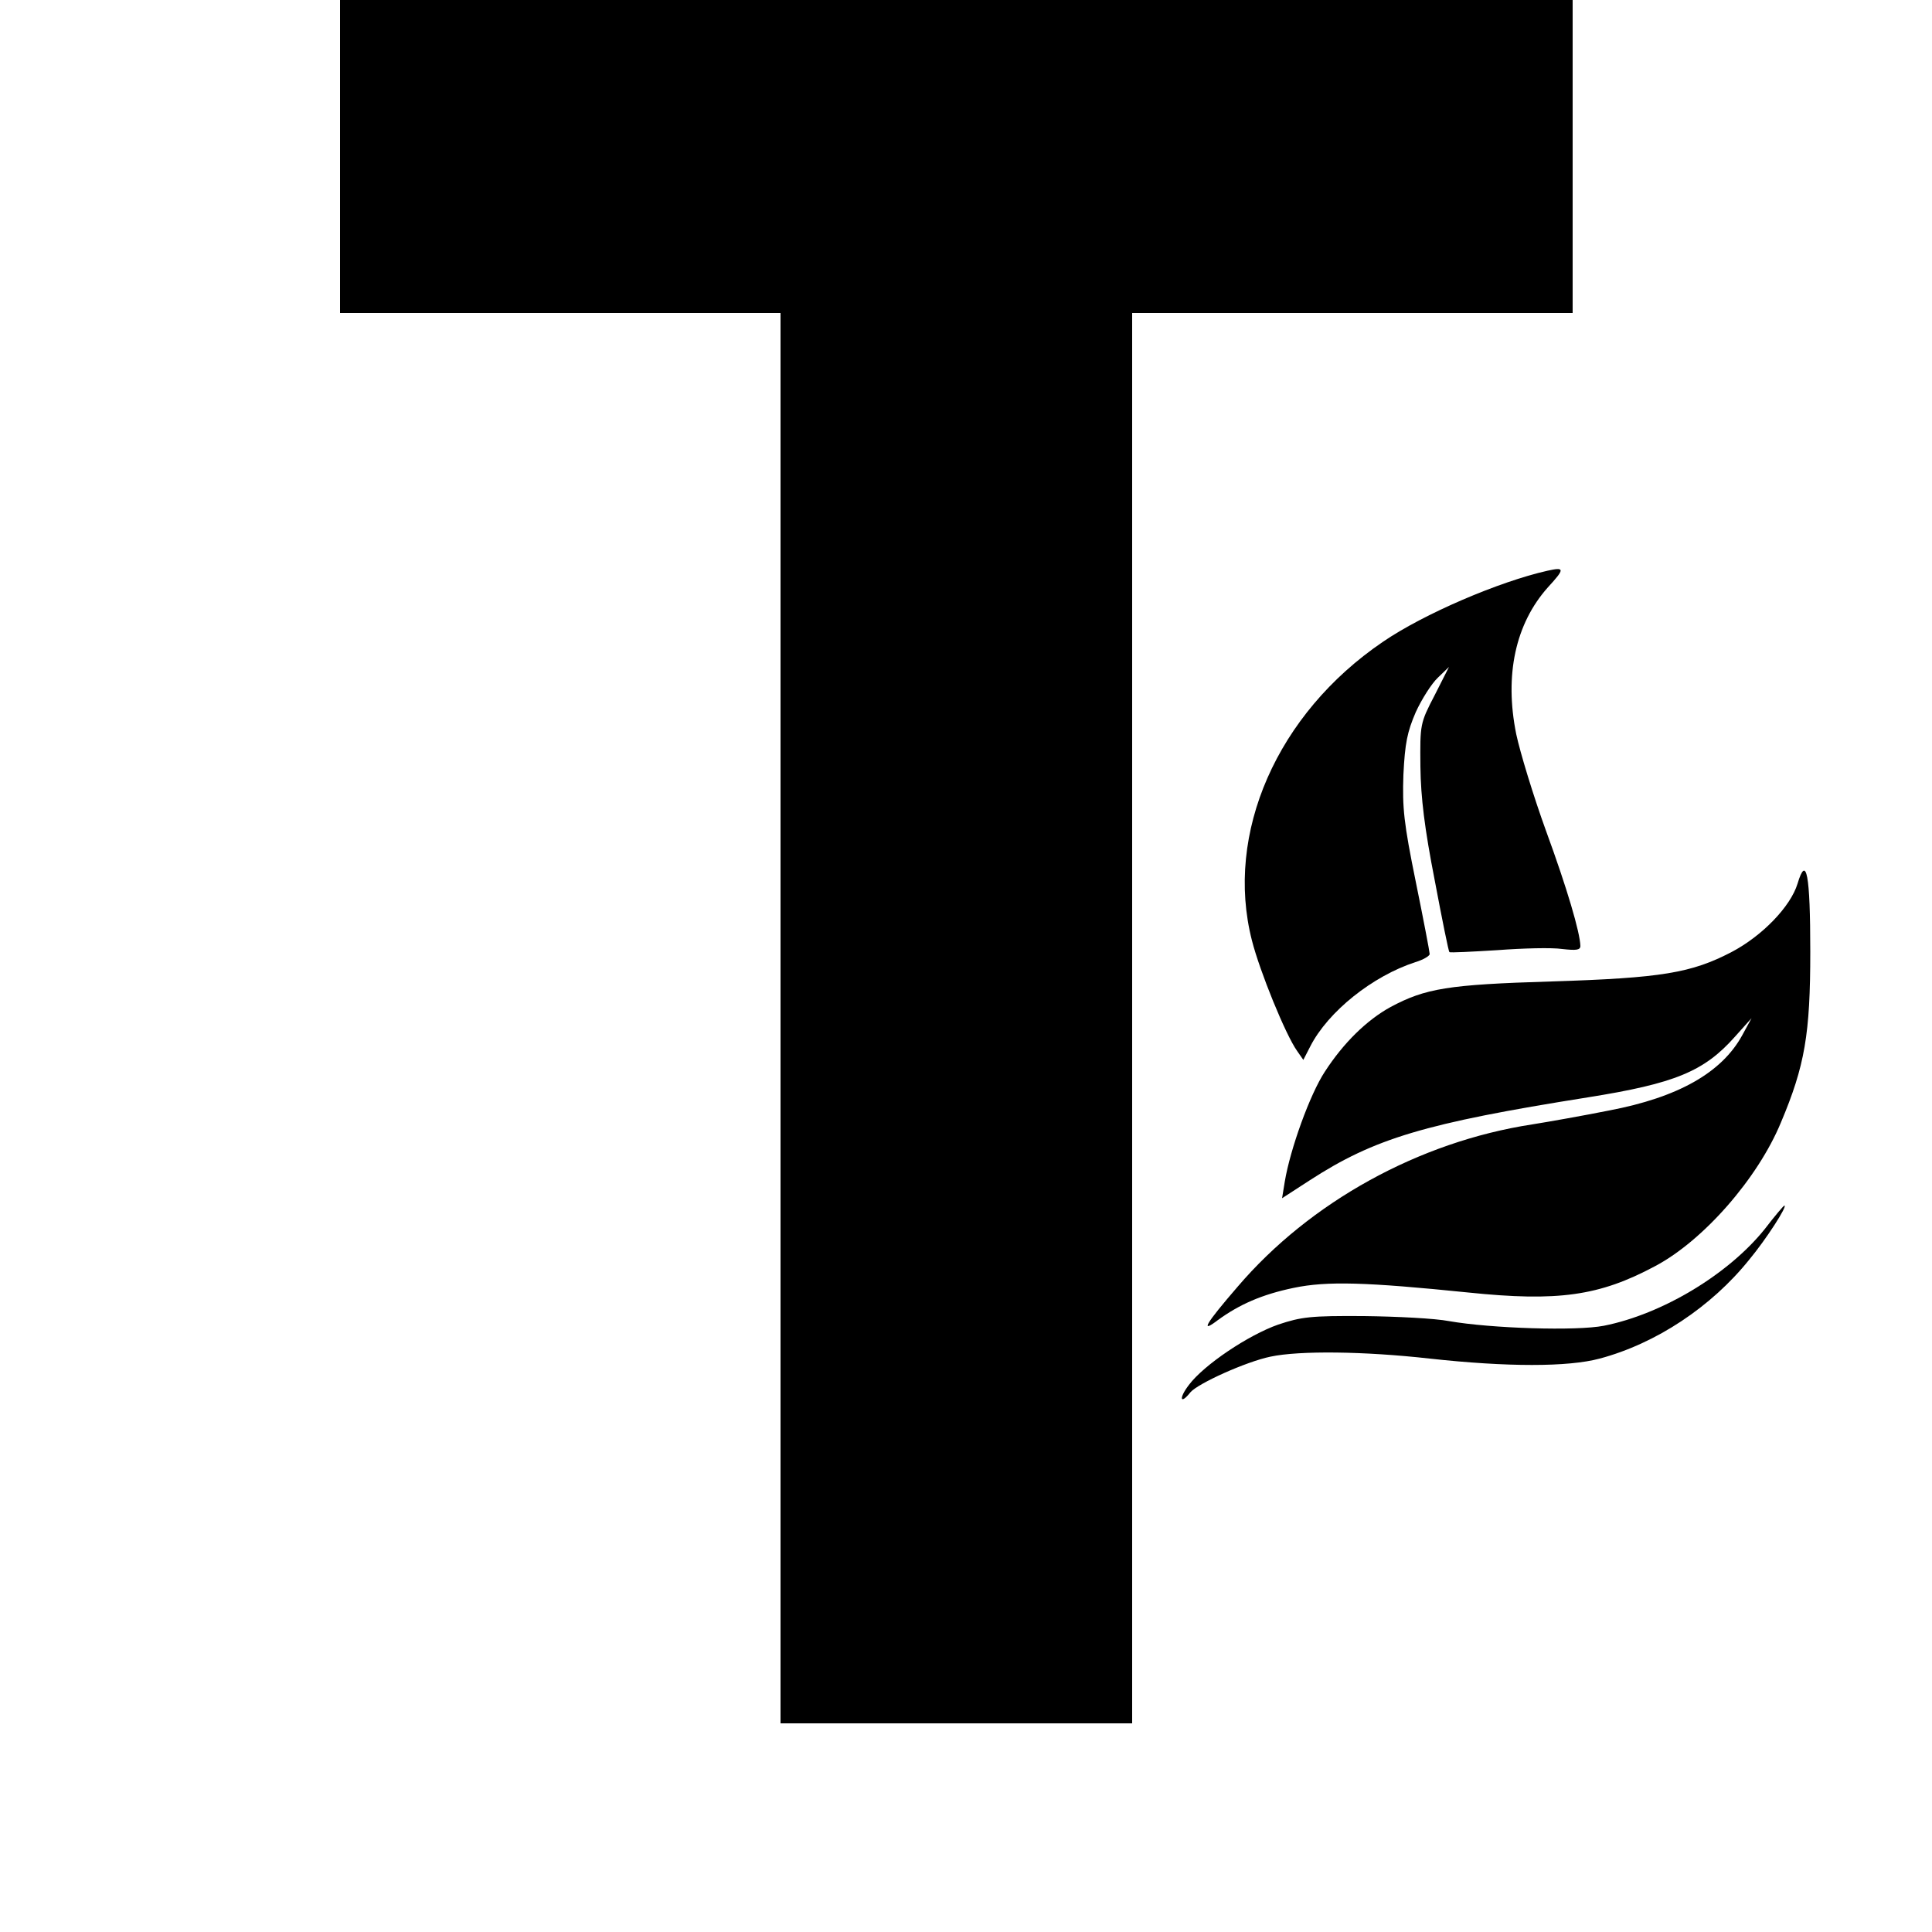
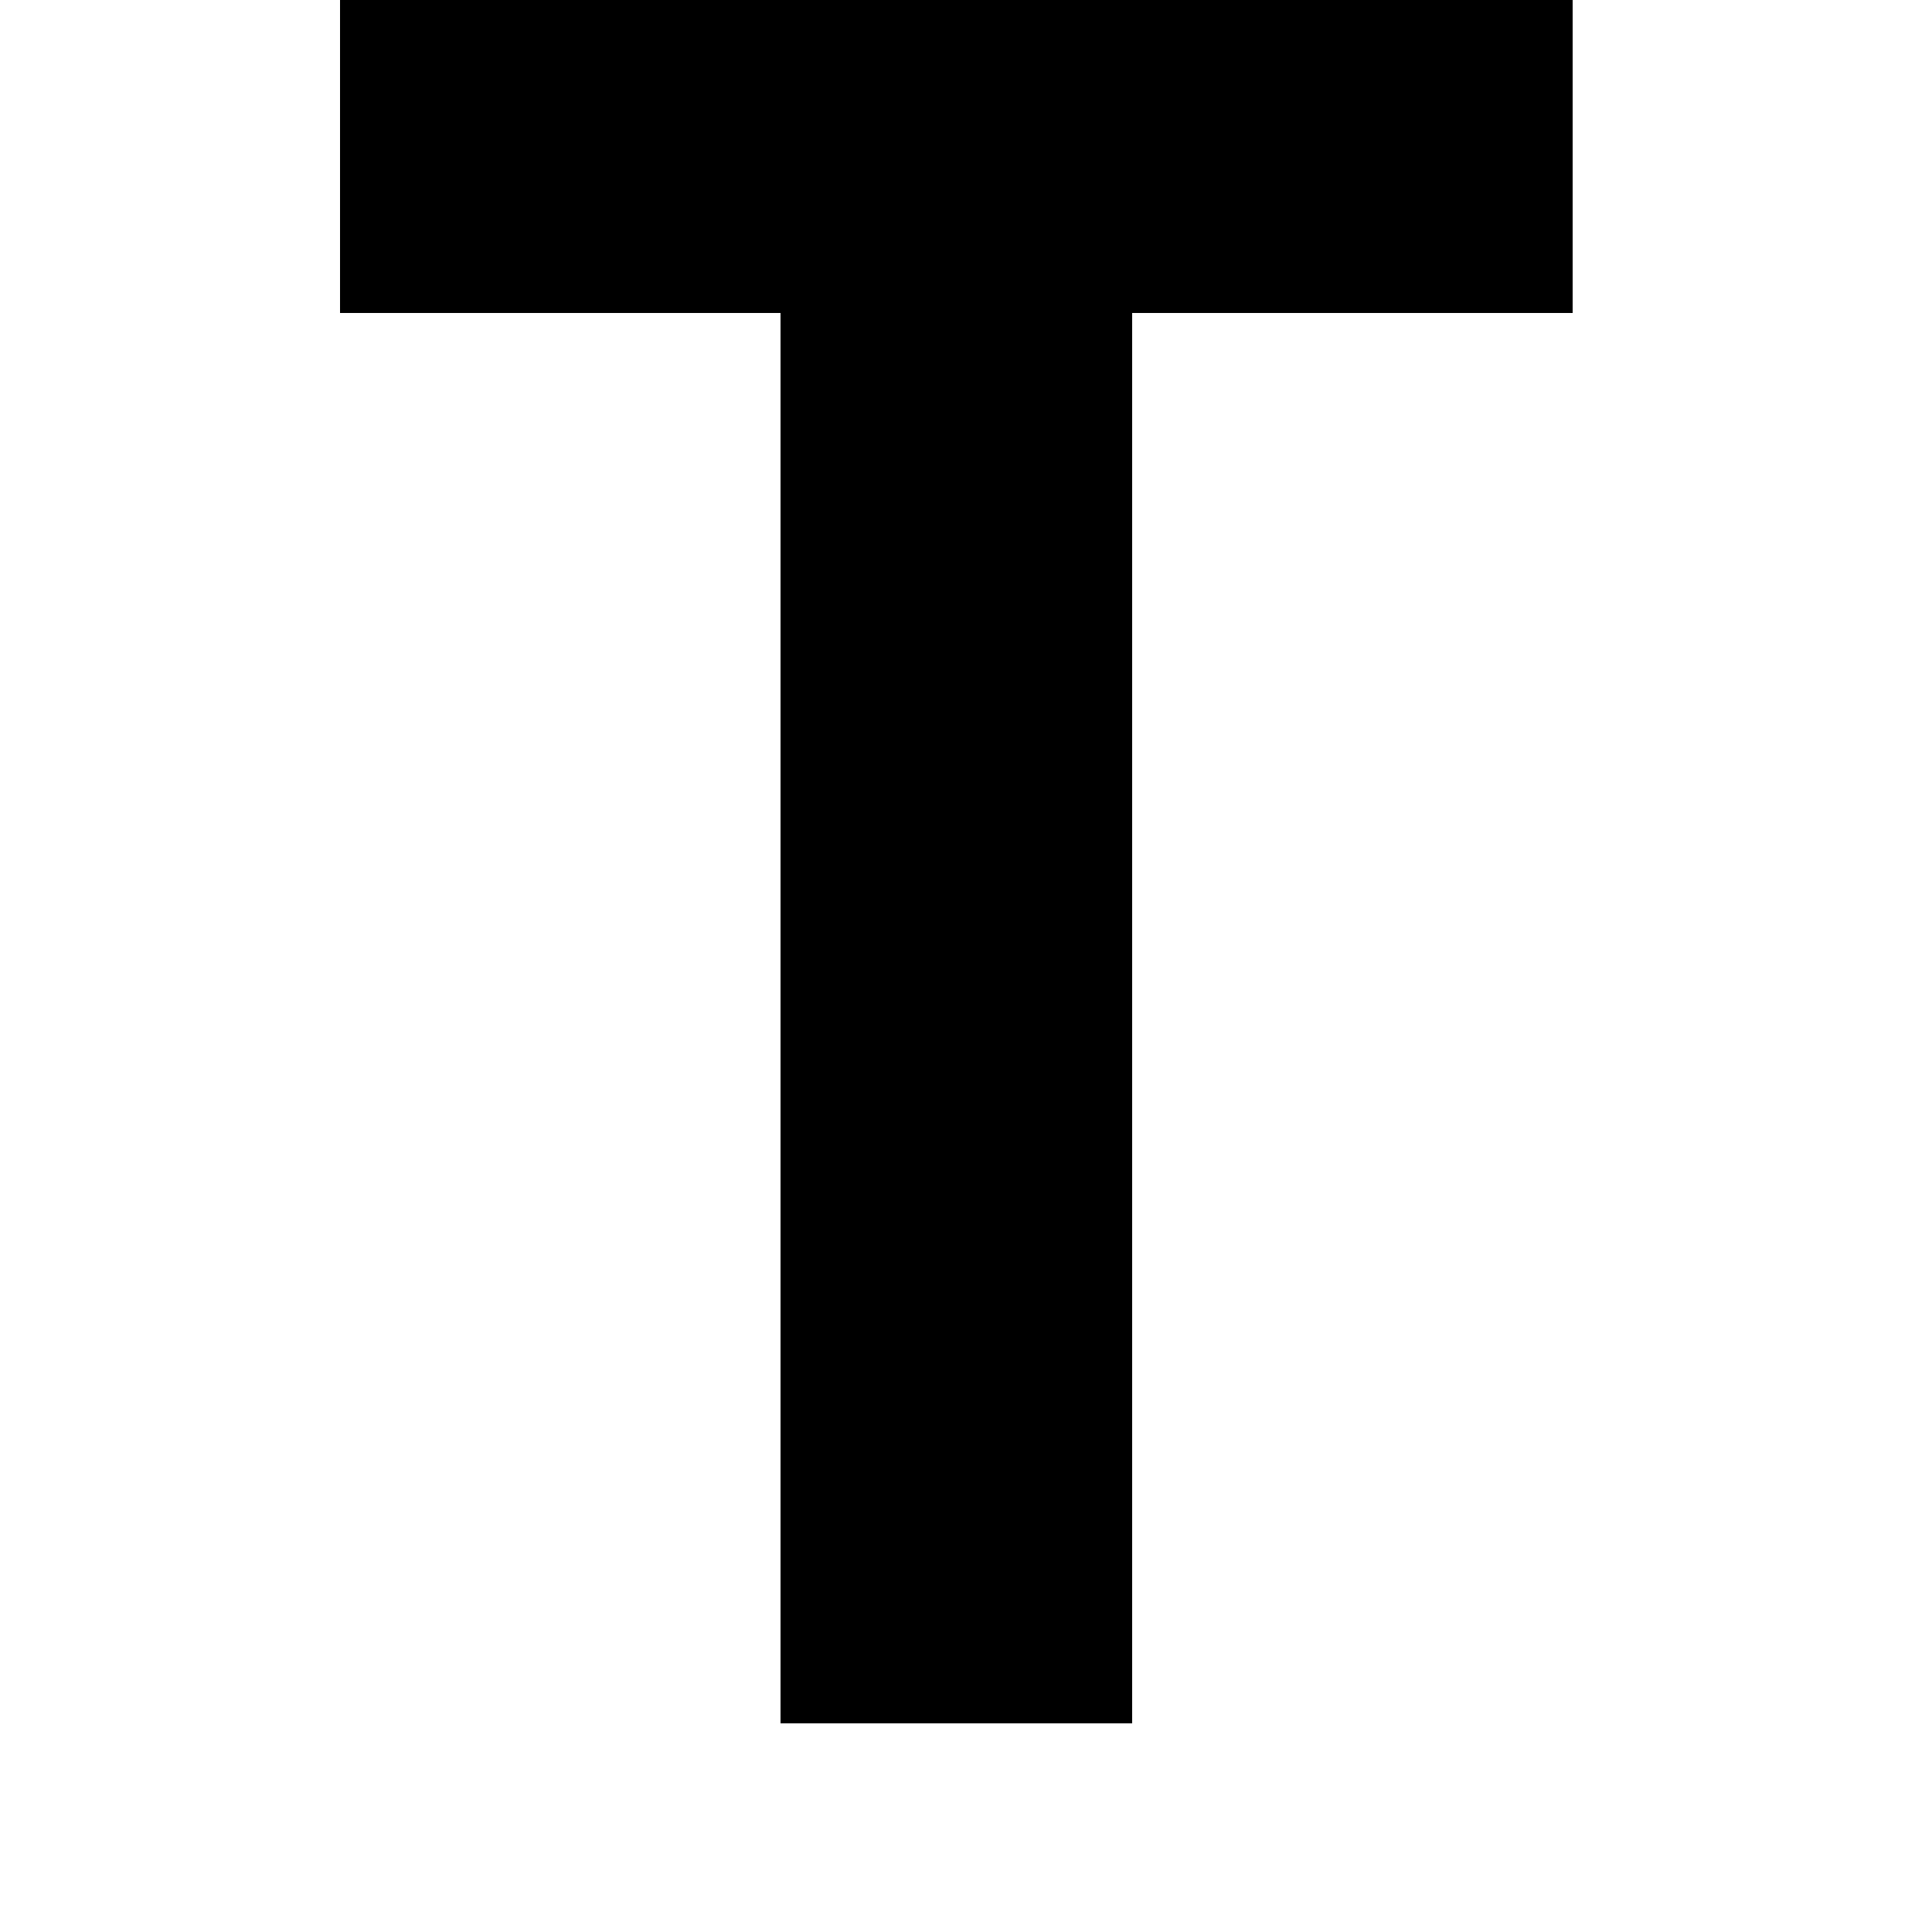
<svg xmlns="http://www.w3.org/2000/svg" version="1.0" width="500pt" height="500pt" viewBox="0 0 500 500" preserveAspectRatio="xMidYMid meet">
  <g transform="translate(0,500) scale(0.1,-0.1)" fill="#000000" stroke="none">
    <path d="M880 4595 l0 -405 570 0 570 0 0 -1825 0 -1825 455 0 455 0 0 1825 0 1825 570 0 570 0 0 405 0 405 -1595 0 -1595 0 0 -405z" />
-     <path d="M4005 3523 c-125 -28 -321 -112 -426 -184 -274 -186 -410 -496 -339 -773 20 -79 87 -244 117 -286 l16 -23 18 35 c46 90 161 182 272 218 20 6 37 16 37 21 0 5 -16 89 -36 187 -31 152 -35 191 -32 277 4 82 10 111 32 162 15 33 41 74 57 89 l29 28 -37 -73 c-38 -73 -38 -75 -37 -185 1 -81 11 -161 37 -294 19 -101 36 -185 38 -186 2 -2 58 1 124 5 66 5 141 7 168 3 36 -4 47 -3 47 8 -1 35 -34 148 -89 298 -33 91 -67 203 -77 250 -31 153 -2 286 82 380 44 48 44 53 -1 43z" />
-     <path d="M4652 2713 c-18 -59 -91 -135 -171 -177 -104 -54 -180 -67 -466 -76 -268 -8 -326 -18 -416 -66 -62 -34 -122 -93 -170 -167 -39 -59 -90 -201 -104 -285 l-7 -43 71 46 c168 109 298 148 720 215 226 36 301 67 381 157 l43 48 -24 -44 c-53 -97 -166 -161 -345 -195 -65 -13 -155 -29 -199 -36 -293 -45 -575 -201 -762 -420 -83 -96 -98 -122 -52 -87 56 41 115 67 197 84 86 18 187 15 452 -12 232 -24 339 -9 483 68 125 66 266 227 326 372 62 147 76 229 76 442 0 200 -10 253 -33 176z" />
-     <path d="M4567 1819 c-94 -117 -265 -220 -416 -250 -71 -14 -292 -7 -401 12 -36 7 -135 12 -220 13 -138 1 -162 -2 -222 -22 -77 -27 -192 -104 -231 -156 -27 -35 -23 -53 4 -19 20 23 144 79 207 92 75 16 243 14 412 -5 201 -22 358 -22 440 0 146 39 289 134 387 256 44 53 100 140 91 140 -2 0 -25 -27 -51 -61z" />
  </g>
</svg>